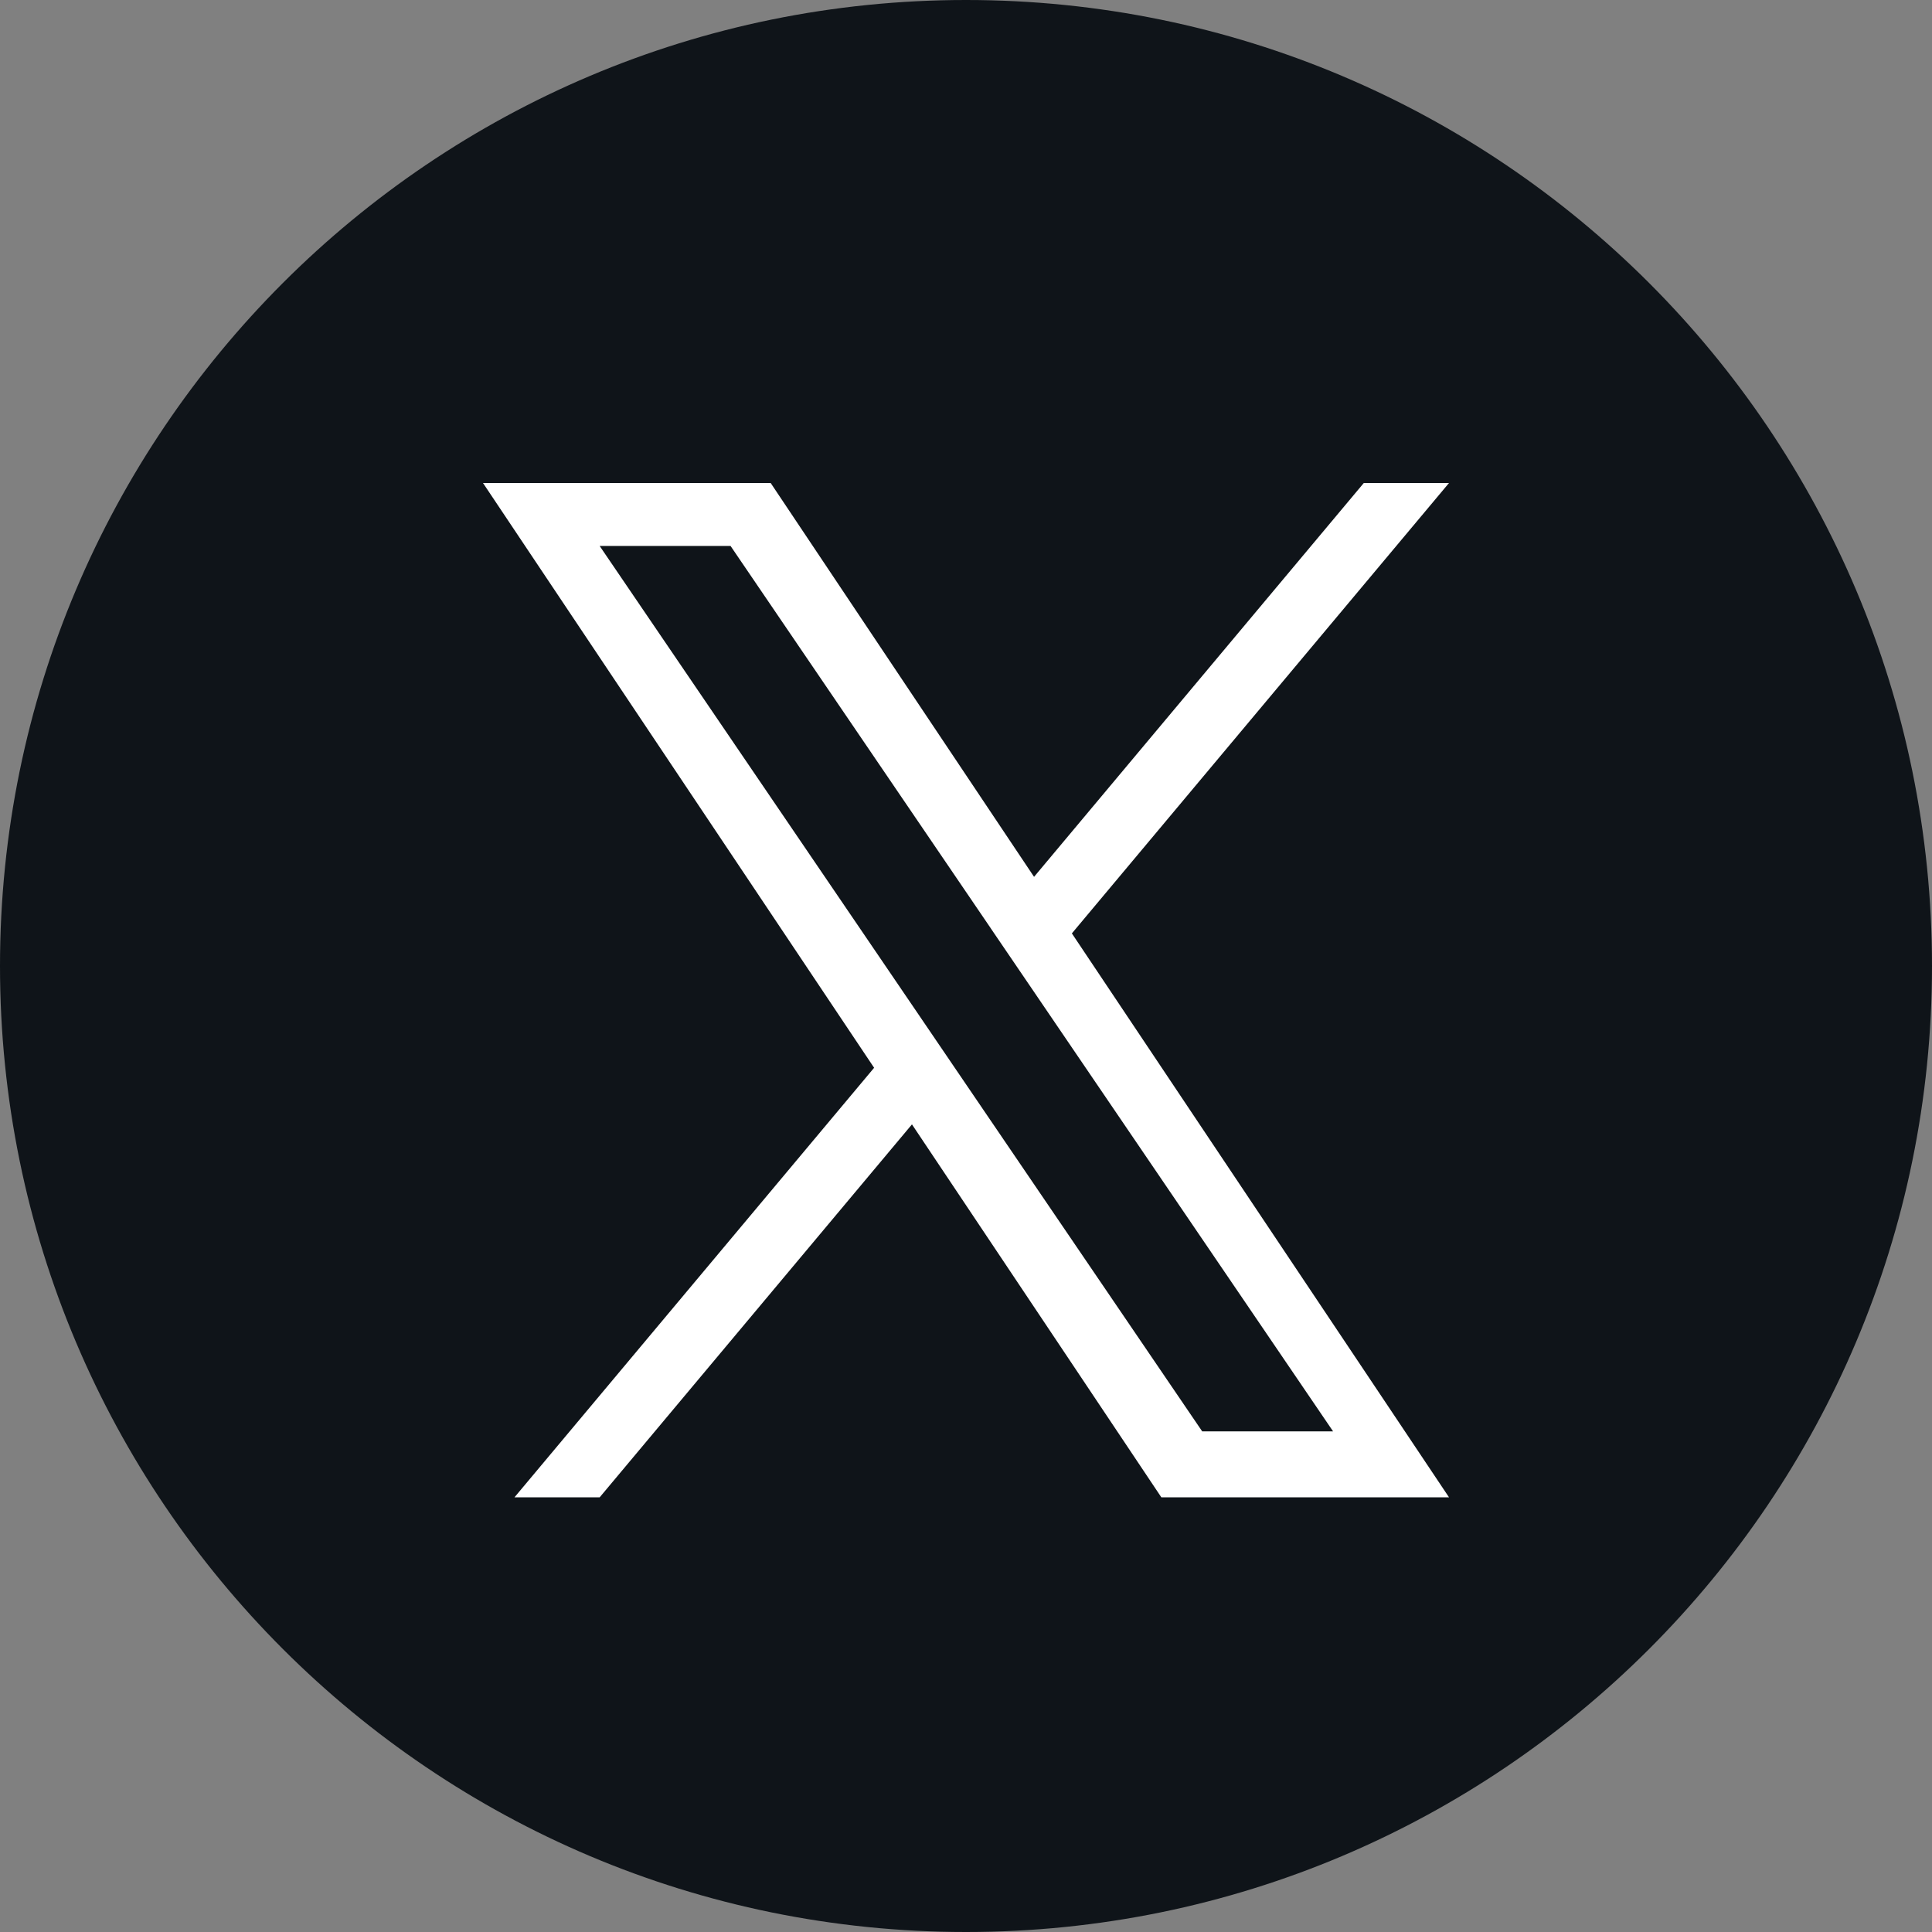
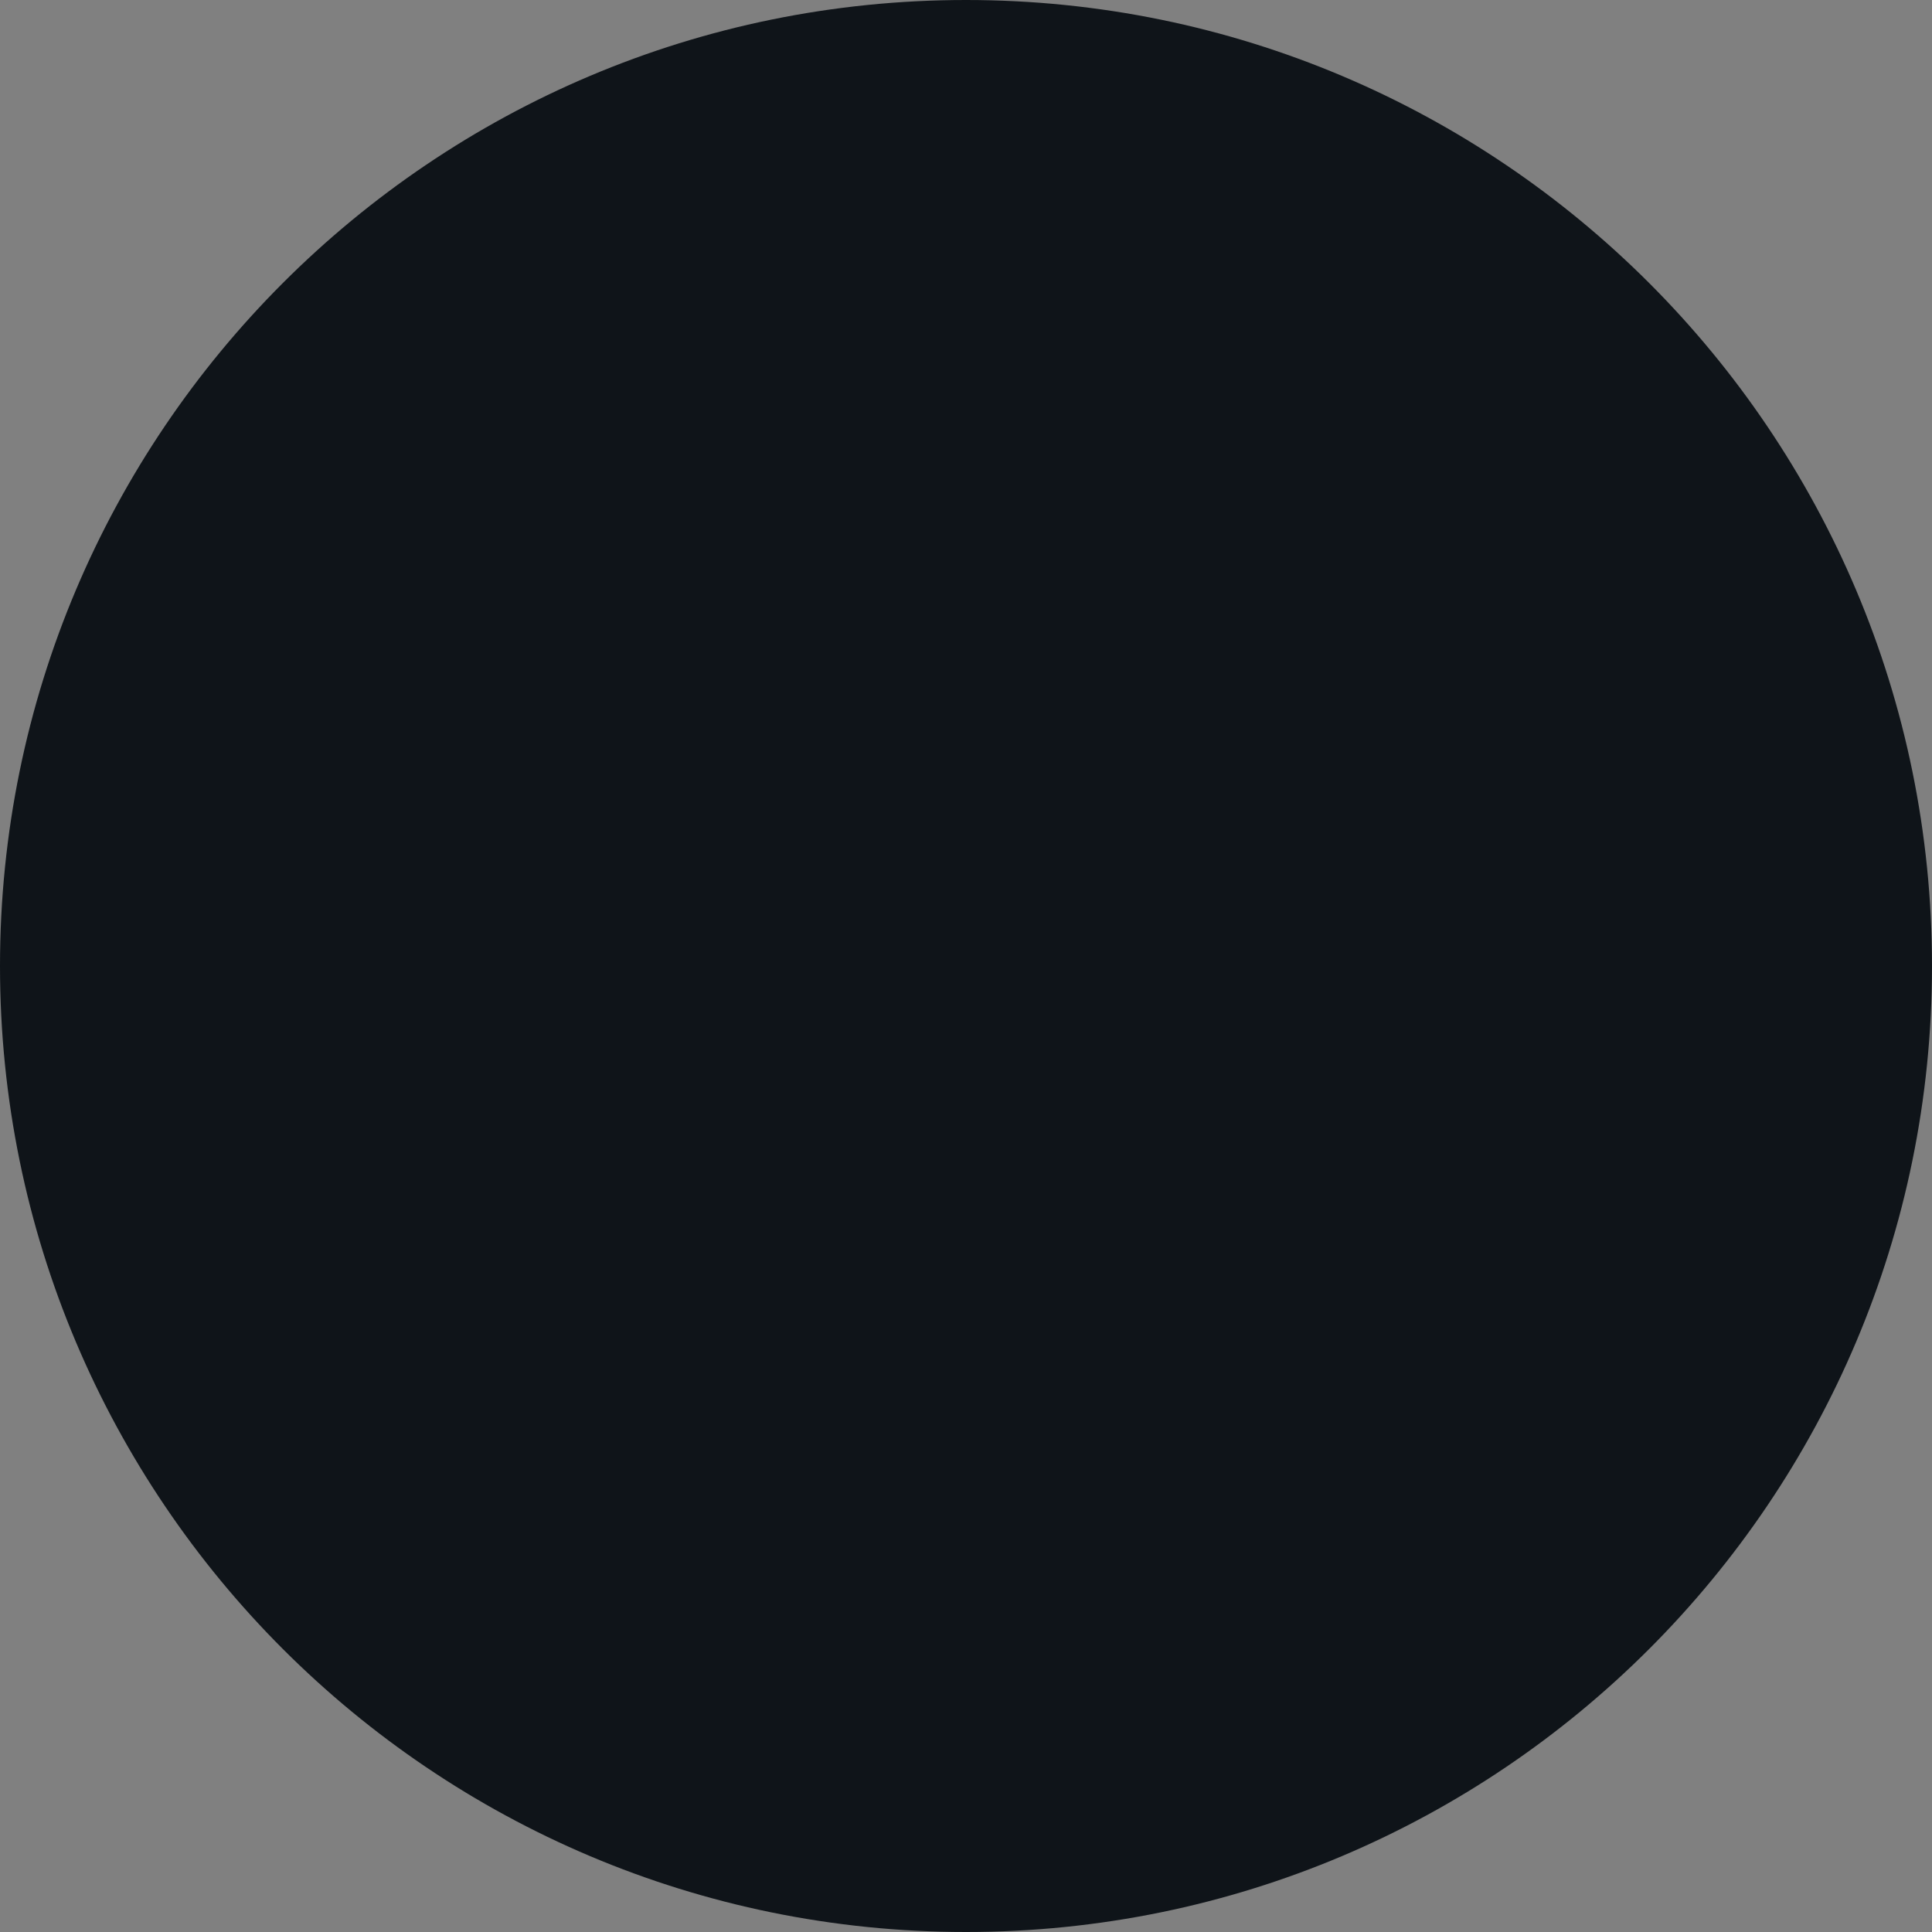
<svg xmlns="http://www.w3.org/2000/svg" width="40" height="40" viewBox="0 0 40 40" fill="none">
  <rect x="0" y="0" width="40" height="40" fill="#808080" stroke="none" />
  <path d="M20 0C8.954 0 0 8.954 0 20C0 31.046 8.954 40 20 40C31.046 40 40 31.046 40 20C40 8.954 31.046 0 20 0Z" fill="#0F1419" />
-   <path d="M18.097 22.108L10.652 31H12.416L18.881 23.279L24.044 31H30L22.192 19.325L30 10H28.236L21.409 18.154L15.956 10H10L18.098 22.108H18.097ZM20.514 19.222L21.305 20.384L27.6 29.635H24.89L19.81 22.17L19.019 21.007L12.415 11.303H15.125L20.514 19.221V19.222Z" fill="white" />
</svg>